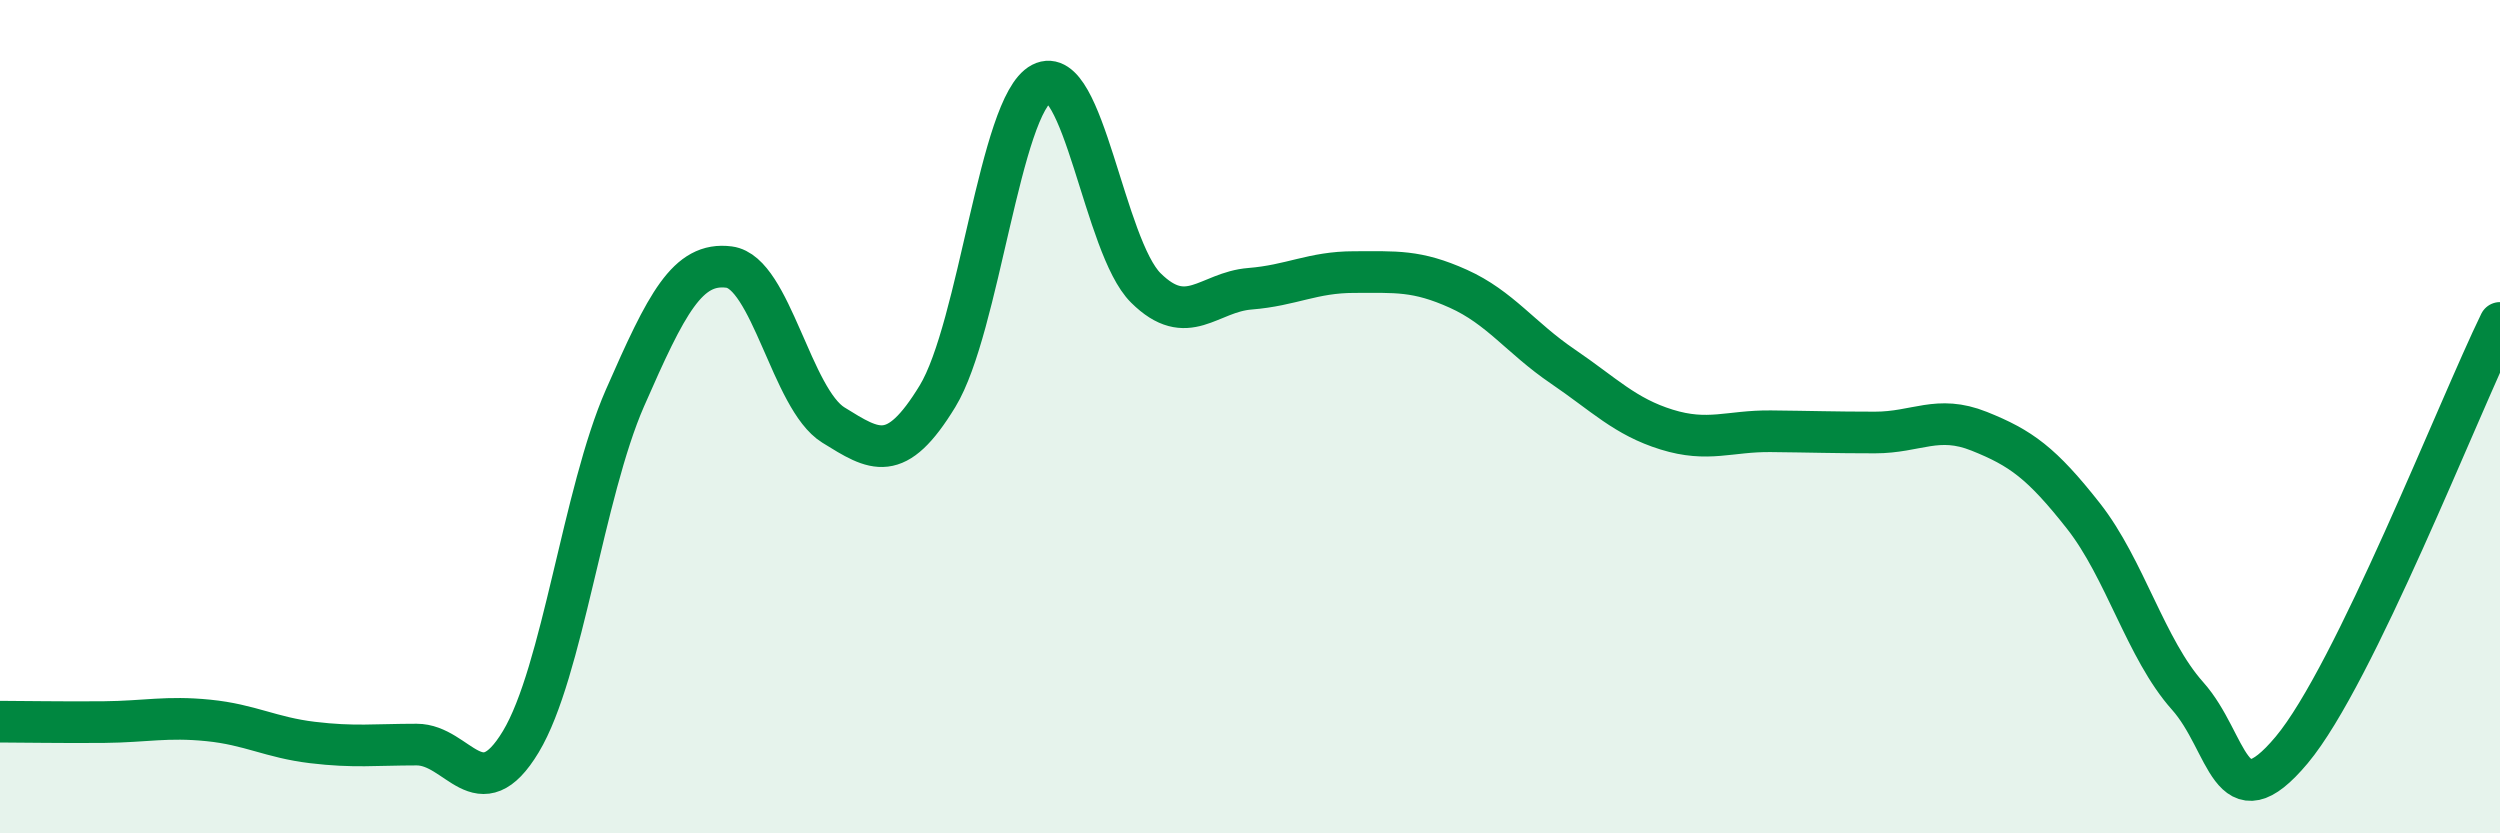
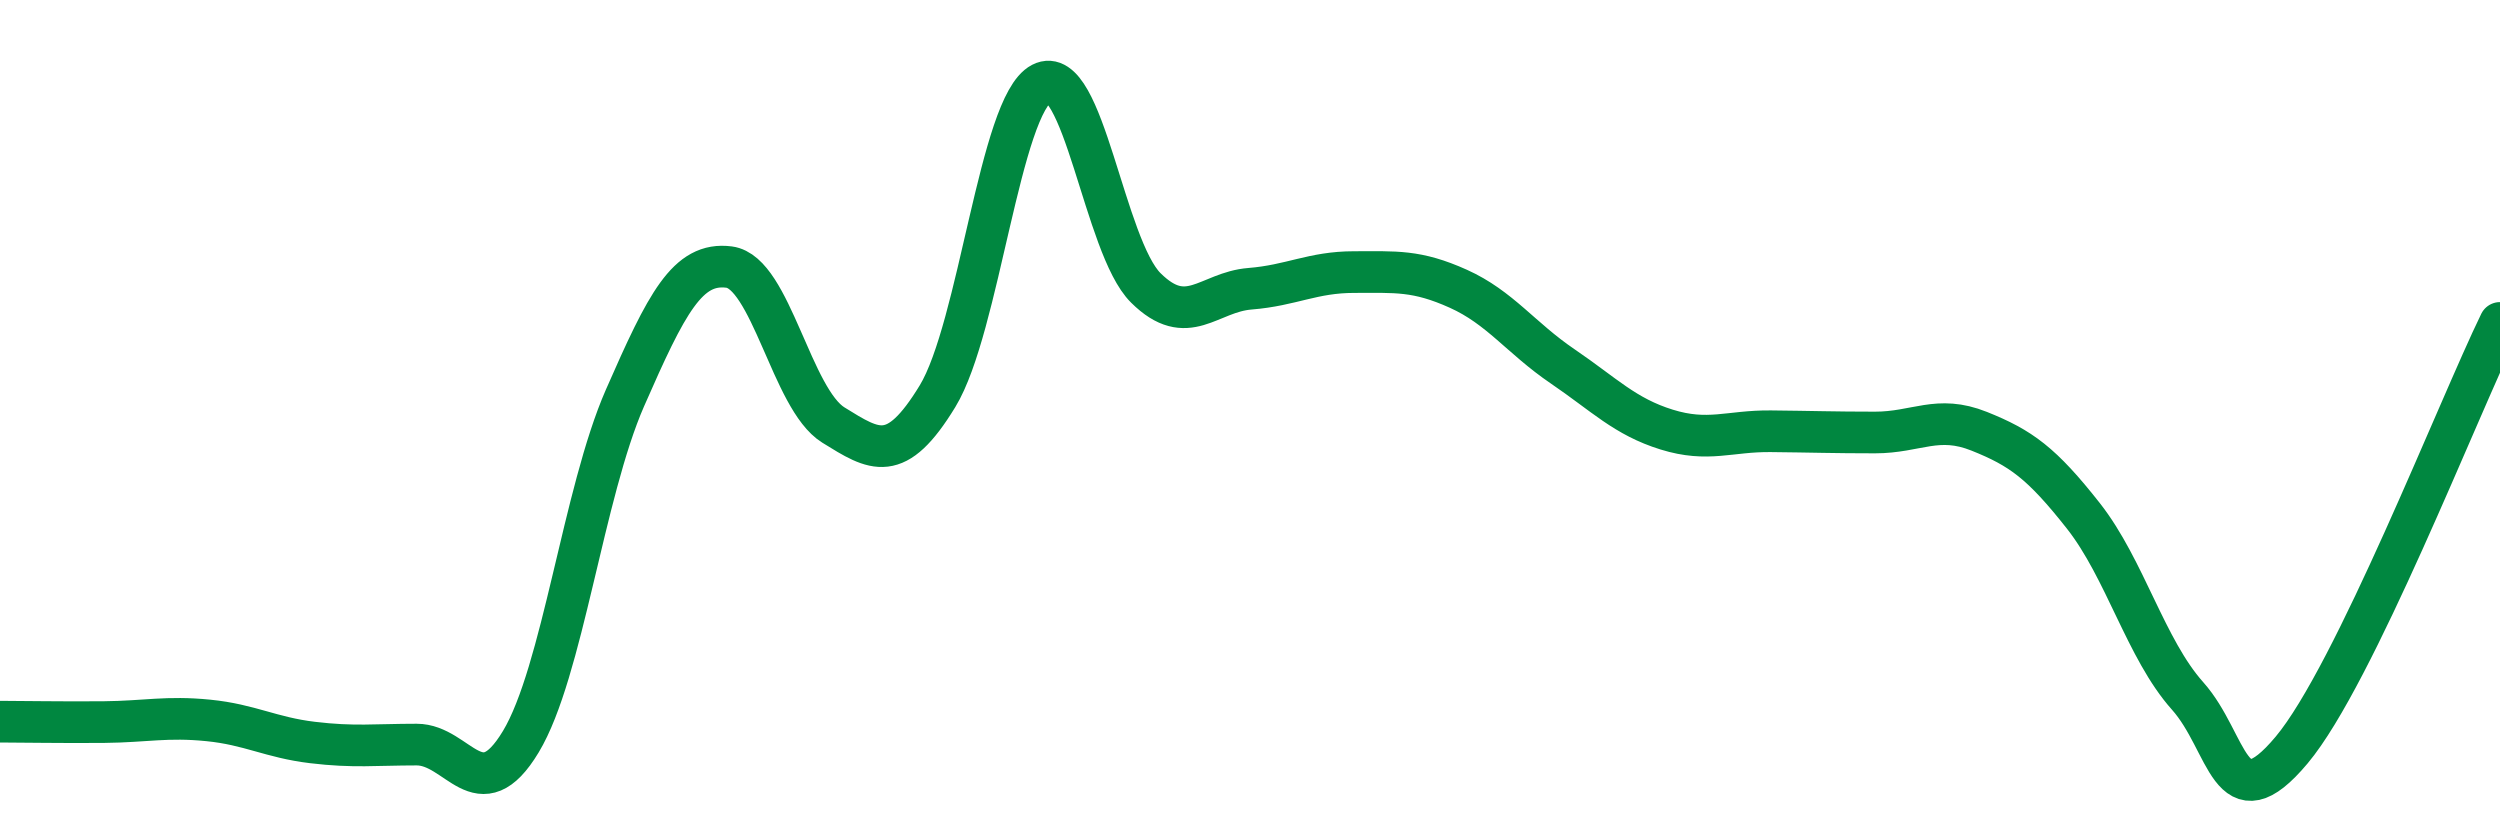
<svg xmlns="http://www.w3.org/2000/svg" width="60" height="20" viewBox="0 0 60 20">
-   <path d="M 0,17.32 C 0.5,17.32 1.5,17.34 2.5,17.33 C 3.5,17.32 4,17.19 5,17.29 C 6,17.39 6.5,17.7 7.5,17.82 C 8.5,17.94 9,17.87 10,17.87 C 11,17.87 11.5,19.46 12.5,17.8 C 13.5,16.14 14,11.83 15,9.55 C 16,7.27 16.5,6.28 17.5,6.41 C 18.5,6.54 19,9.58 20,10.2 C 21,10.82 21.5,11.15 22.5,9.51 C 23.5,7.87 24,2.52 25,2 C 26,1.48 26.5,5.92 27.5,6.91 C 28.5,7.9 29,7.01 30,6.93 C 31,6.85 31.5,6.53 32.5,6.53 C 33.5,6.53 34,6.48 35,6.93 C 36,7.38 36.5,8.11 37.5,8.79 C 38.5,9.47 39,10 40,10.31 C 41,10.62 41.5,10.34 42.5,10.35 C 43.5,10.36 44,10.38 45,10.38 C 46,10.38 46.5,9.95 47.5,10.35 C 48.5,10.75 49,11.11 50,12.38 C 51,13.65 51.5,15.58 52.5,16.7 C 53.5,17.82 53.5,19.79 55,18 C 56.5,16.21 59,9.8 60,7.75L60 20L0 20Z" fill="#008740" opacity="0.1" stroke-linecap="round" stroke-linejoin="round" />
  <path d="M 0,17.32 C 0.5,17.32 1.5,17.34 2.5,17.33 C 3.5,17.32 4,17.19 5,17.29 C 6,17.39 6.5,17.7 7.5,17.82 C 8.5,17.94 9,17.87 10,17.87 C 11,17.87 11.5,19.46 12.5,17.8 C 13.5,16.14 14,11.83 15,9.55 C 16,7.27 16.5,6.28 17.5,6.41 C 18.5,6.54 19,9.58 20,10.2 C 21,10.82 21.5,11.15 22.5,9.51 C 23.5,7.87 24,2.52 25,2 C 26,1.48 26.5,5.92 27.5,6.91 C 28.5,7.9 29,7.01 30,6.93 C 31,6.85 31.5,6.53 32.5,6.53 C 33.5,6.53 34,6.48 35,6.93 C 36,7.38 36.5,8.11 37.5,8.79 C 38.5,9.47 39,10 40,10.31 C 41,10.62 41.5,10.34 42.5,10.35 C 43.5,10.36 44,10.38 45,10.38 C 46,10.38 46.5,9.95 47.5,10.35 C 48.5,10.75 49,11.11 50,12.38 C 51,13.65 51.5,15.58 52.5,16.7 C 53.5,17.82 53.5,19.79 55,18 C 56.5,16.21 59,9.8 60,7.75" stroke="#008740" stroke-width="1" fill="none" stroke-linecap="round" stroke-linejoin="round" />
</svg>